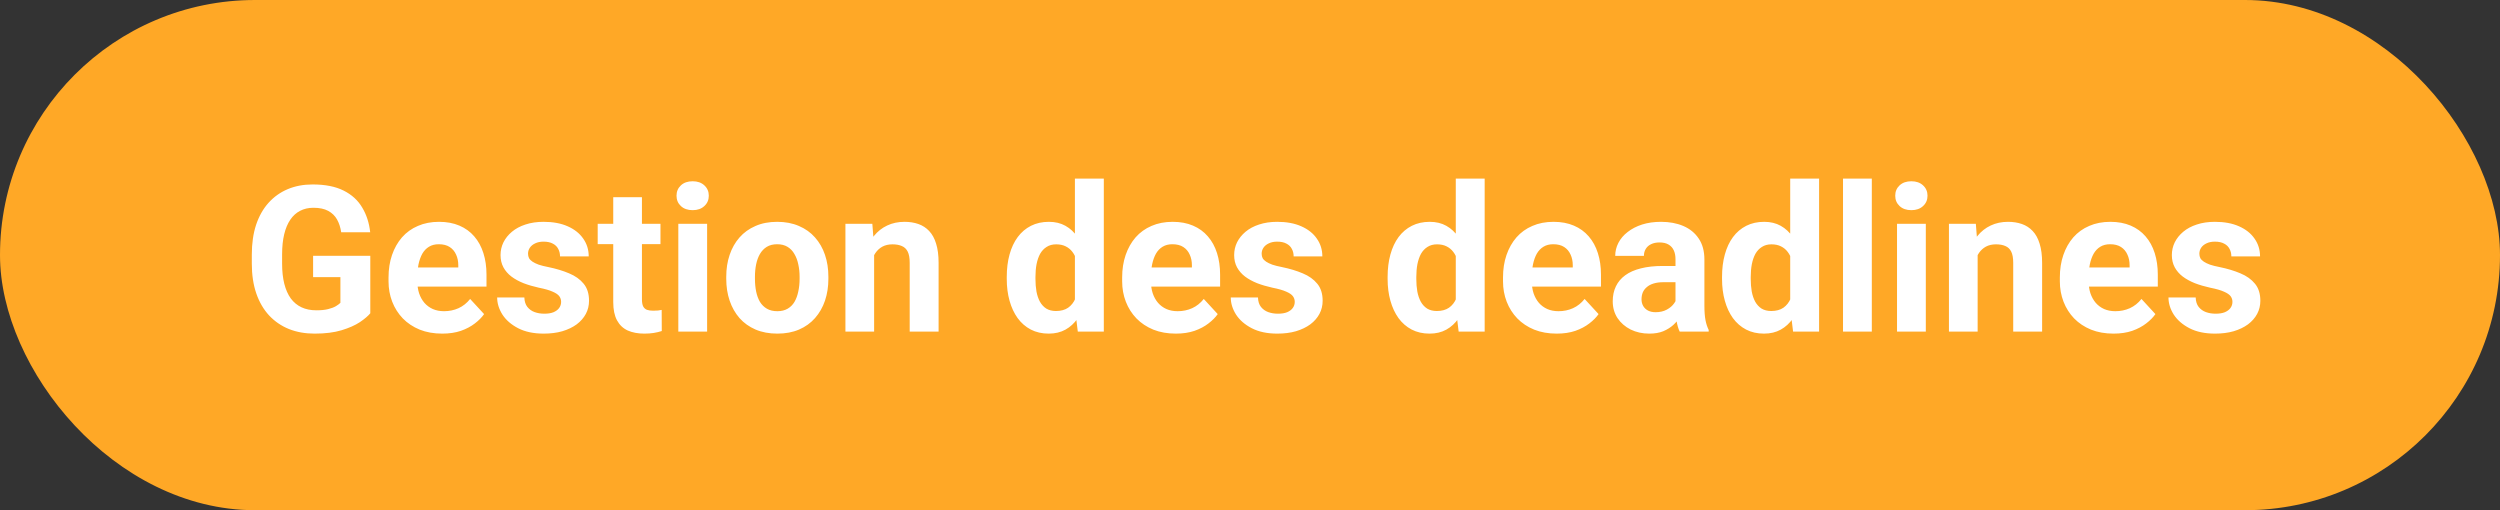
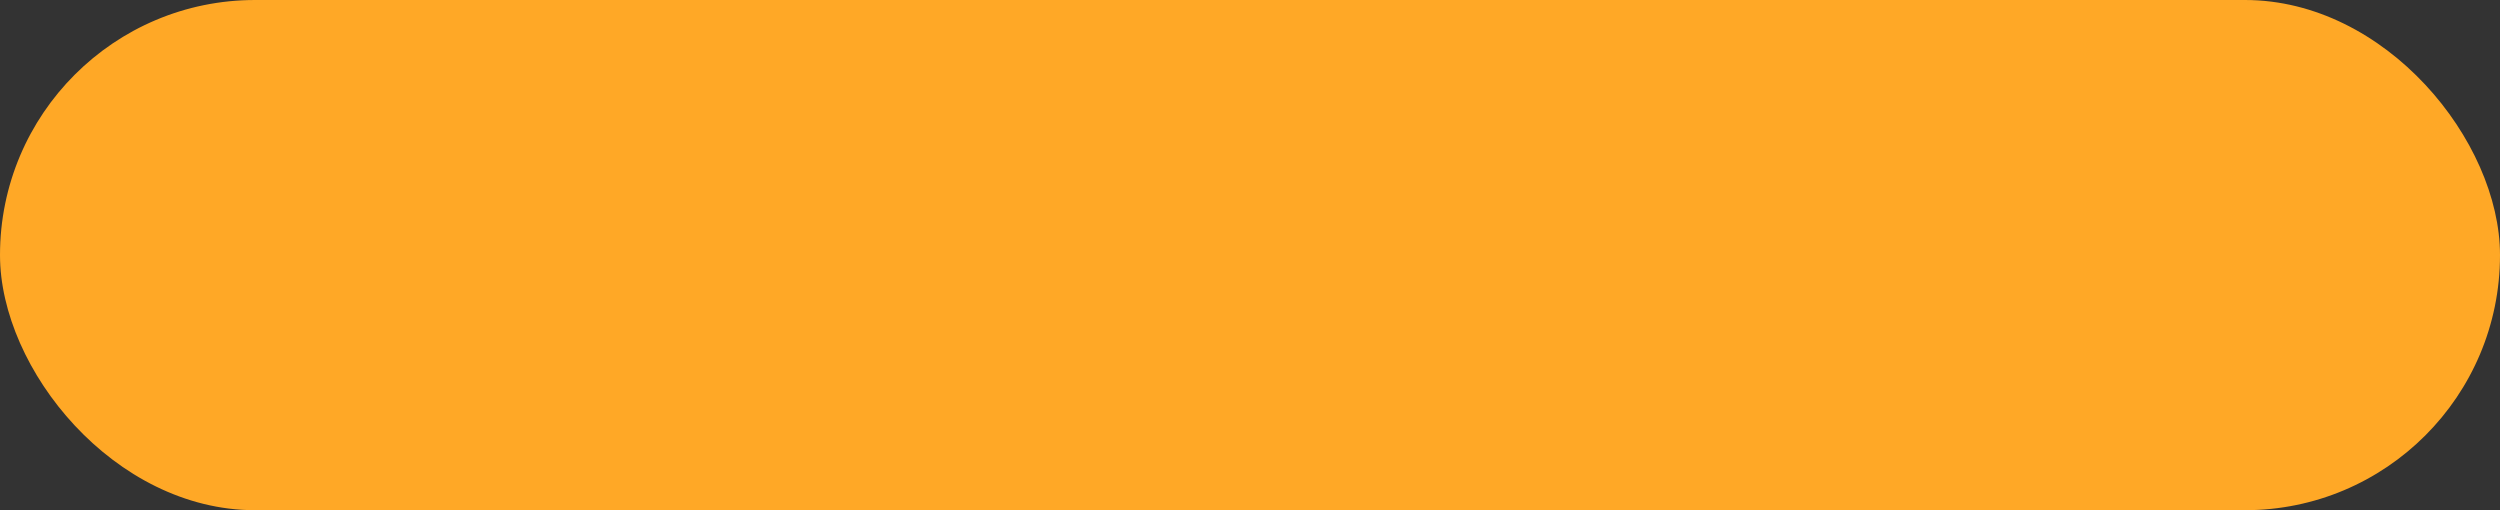
<svg xmlns="http://www.w3.org/2000/svg" width="196" height="40" viewBox="0 0 196 40" fill="none">
  <rect x="0" y="0" width="196" height="40" fill="#333333" stroke="none" />
  <rect width="196" height="40" rx="20" fill="#FFA826" />
-   <path d="M29.031 20.055V24.562C28.854 24.776 28.581 25.008 28.211 25.258C27.841 25.503 27.365 25.713 26.781 25.891C26.198 26.068 25.492 26.156 24.664 26.156C23.93 26.156 23.26 26.037 22.656 25.797C22.052 25.552 21.531 25.195 21.094 24.727C20.662 24.258 20.328 23.685 20.094 23.008C19.859 22.326 19.742 21.547 19.742 20.672V19.961C19.742 19.086 19.854 18.307 20.078 17.625C20.307 16.943 20.633 16.367 21.055 15.898C21.477 15.43 21.979 15.073 22.562 14.828C23.146 14.583 23.794 14.461 24.508 14.461C25.497 14.461 26.31 14.622 26.945 14.945C27.581 15.263 28.065 15.706 28.398 16.273C28.737 16.836 28.945 17.482 29.023 18.211H26.75C26.693 17.826 26.583 17.49 26.422 17.203C26.26 16.917 26.029 16.693 25.727 16.531C25.43 16.37 25.044 16.289 24.57 16.289C24.18 16.289 23.831 16.37 23.523 16.531C23.221 16.688 22.966 16.919 22.758 17.227C22.549 17.534 22.391 17.914 22.281 18.367C22.172 18.82 22.117 19.346 22.117 19.945V20.672C22.117 21.266 22.174 21.792 22.289 22.25C22.404 22.703 22.573 23.086 22.797 23.398C23.026 23.706 23.307 23.938 23.641 24.094C23.974 24.25 24.362 24.328 24.805 24.328C25.174 24.328 25.482 24.297 25.727 24.234C25.977 24.172 26.177 24.096 26.328 24.008C26.484 23.914 26.604 23.826 26.688 23.742V21.727H24.547V20.055H29.031ZM34.672 26.156C34.016 26.156 33.427 26.052 32.906 25.844C32.385 25.63 31.943 25.336 31.578 24.961C31.219 24.586 30.943 24.151 30.75 23.656C30.557 23.156 30.461 22.625 30.461 22.062V21.75C30.461 21.109 30.552 20.523 30.734 19.992C30.917 19.461 31.177 19 31.516 18.609C31.859 18.219 32.276 17.919 32.766 17.711C33.255 17.497 33.807 17.391 34.422 17.391C35.021 17.391 35.552 17.49 36.016 17.688C36.479 17.885 36.867 18.167 37.18 18.531C37.497 18.896 37.737 19.333 37.898 19.844C38.06 20.349 38.141 20.912 38.141 21.531V22.469H31.422V20.969H35.93V20.797C35.93 20.484 35.872 20.206 35.758 19.961C35.648 19.711 35.482 19.513 35.258 19.367C35.034 19.221 34.747 19.148 34.398 19.148C34.102 19.148 33.846 19.213 33.633 19.344C33.419 19.474 33.245 19.656 33.109 19.891C32.979 20.125 32.88 20.401 32.812 20.719C32.75 21.031 32.719 21.375 32.719 21.75V22.062C32.719 22.401 32.766 22.713 32.859 23C32.958 23.287 33.096 23.534 33.273 23.742C33.456 23.951 33.675 24.112 33.93 24.227C34.19 24.341 34.484 24.398 34.812 24.398C35.219 24.398 35.596 24.32 35.945 24.164C36.3 24.003 36.604 23.76 36.859 23.438L37.953 24.625C37.776 24.88 37.534 25.125 37.227 25.359C36.925 25.594 36.56 25.787 36.133 25.938C35.706 26.083 35.219 26.156 34.672 26.156ZM43.992 23.664C43.992 23.503 43.945 23.357 43.852 23.227C43.758 23.096 43.583 22.977 43.328 22.867C43.078 22.753 42.716 22.648 42.242 22.555C41.815 22.461 41.417 22.344 41.047 22.203C40.682 22.057 40.365 21.883 40.094 21.68C39.828 21.477 39.62 21.237 39.469 20.961C39.318 20.68 39.242 20.359 39.242 20C39.242 19.646 39.318 19.312 39.469 19C39.625 18.688 39.846 18.412 40.133 18.172C40.425 17.927 40.779 17.737 41.195 17.602C41.617 17.461 42.091 17.391 42.617 17.391C43.352 17.391 43.982 17.508 44.508 17.742C45.039 17.977 45.445 18.299 45.727 18.711C46.013 19.117 46.156 19.581 46.156 20.102H43.906C43.906 19.883 43.859 19.688 43.766 19.516C43.677 19.338 43.536 19.201 43.344 19.102C43.156 18.997 42.911 18.945 42.609 18.945C42.359 18.945 42.143 18.99 41.961 19.078C41.779 19.162 41.638 19.276 41.539 19.422C41.445 19.562 41.398 19.719 41.398 19.891C41.398 20.021 41.425 20.138 41.477 20.242C41.534 20.341 41.625 20.432 41.75 20.516C41.875 20.599 42.036 20.677 42.234 20.75C42.438 20.818 42.688 20.88 42.984 20.938C43.594 21.062 44.138 21.227 44.617 21.43C45.096 21.628 45.477 21.898 45.758 22.242C46.039 22.581 46.18 23.026 46.18 23.578C46.18 23.953 46.096 24.297 45.93 24.609C45.763 24.922 45.523 25.195 45.211 25.43C44.898 25.659 44.523 25.838 44.086 25.969C43.654 26.094 43.167 26.156 42.625 26.156C41.839 26.156 41.172 26.016 40.625 25.734C40.083 25.453 39.672 25.096 39.391 24.664C39.115 24.227 38.977 23.779 38.977 23.32H41.109C41.12 23.628 41.198 23.875 41.344 24.062C41.495 24.25 41.685 24.385 41.914 24.469C42.148 24.552 42.401 24.594 42.672 24.594C42.964 24.594 43.206 24.555 43.398 24.477C43.591 24.393 43.737 24.284 43.836 24.148C43.94 24.008 43.992 23.846 43.992 23.664ZM51.781 17.547V19.141H46.859V17.547H51.781ZM48.078 15.461H50.328V23.453C50.328 23.698 50.359 23.885 50.422 24.016C50.49 24.146 50.589 24.237 50.719 24.289C50.849 24.336 51.013 24.359 51.211 24.359C51.352 24.359 51.477 24.354 51.586 24.344C51.7 24.328 51.797 24.312 51.875 24.297L51.883 25.953C51.69 26.016 51.482 26.065 51.258 26.102C51.034 26.138 50.786 26.156 50.516 26.156C50.021 26.156 49.589 26.076 49.219 25.914C48.854 25.747 48.573 25.482 48.375 25.117C48.177 24.753 48.078 24.273 48.078 23.68V15.461ZM55.438 17.547V26H53.18V17.547H55.438ZM53.039 15.344C53.039 15.016 53.154 14.745 53.383 14.531C53.612 14.318 53.919 14.211 54.305 14.211C54.685 14.211 54.99 14.318 55.219 14.531C55.453 14.745 55.57 15.016 55.57 15.344C55.57 15.672 55.453 15.943 55.219 16.156C54.99 16.37 54.685 16.477 54.305 16.477C53.919 16.477 53.612 16.37 53.383 16.156C53.154 15.943 53.039 15.672 53.039 15.344ZM56.938 21.859V21.695C56.938 21.076 57.026 20.505 57.203 19.984C57.38 19.458 57.638 19.003 57.977 18.617C58.315 18.232 58.732 17.932 59.227 17.719C59.721 17.5 60.289 17.391 60.93 17.391C61.57 17.391 62.141 17.5 62.641 17.719C63.141 17.932 63.56 18.232 63.898 18.617C64.242 19.003 64.503 19.458 64.68 19.984C64.857 20.505 64.945 21.076 64.945 21.695V21.859C64.945 22.474 64.857 23.044 64.68 23.57C64.503 24.091 64.242 24.547 63.898 24.938C63.56 25.323 63.143 25.622 62.648 25.836C62.154 26.049 61.586 26.156 60.945 26.156C60.305 26.156 59.734 26.049 59.234 25.836C58.74 25.622 58.32 25.323 57.977 24.938C57.638 24.547 57.38 24.091 57.203 23.57C57.026 23.044 56.938 22.474 56.938 21.859ZM59.188 21.695V21.859C59.188 22.213 59.219 22.544 59.281 22.852C59.344 23.159 59.443 23.43 59.578 23.664C59.719 23.893 59.901 24.073 60.125 24.203C60.349 24.333 60.622 24.398 60.945 24.398C61.258 24.398 61.526 24.333 61.75 24.203C61.974 24.073 62.154 23.893 62.289 23.664C62.425 23.43 62.523 23.159 62.586 22.852C62.654 22.544 62.688 22.213 62.688 21.859V21.695C62.688 21.352 62.654 21.029 62.586 20.727C62.523 20.419 62.422 20.148 62.281 19.914C62.146 19.674 61.966 19.487 61.742 19.352C61.518 19.216 61.247 19.148 60.93 19.148C60.612 19.148 60.341 19.216 60.117 19.352C59.898 19.487 59.719 19.674 59.578 19.914C59.443 20.148 59.344 20.419 59.281 20.727C59.219 21.029 59.188 21.352 59.188 21.695ZM68.531 19.352V26H66.281V17.547H68.391L68.531 19.352ZM68.203 21.477H67.594C67.594 20.852 67.674 20.289 67.836 19.789C67.997 19.284 68.224 18.854 68.516 18.5C68.807 18.141 69.154 17.867 69.555 17.68C69.961 17.487 70.414 17.391 70.914 17.391C71.31 17.391 71.672 17.448 72 17.562C72.328 17.677 72.609 17.859 72.844 18.109C73.083 18.359 73.266 18.69 73.391 19.102C73.521 19.513 73.586 20.016 73.586 20.609V26H71.32V20.602C71.32 20.227 71.268 19.935 71.164 19.727C71.06 19.518 70.906 19.372 70.703 19.289C70.505 19.201 70.26 19.156 69.969 19.156C69.667 19.156 69.404 19.216 69.18 19.336C68.961 19.456 68.779 19.622 68.633 19.836C68.492 20.044 68.385 20.289 68.312 20.57C68.24 20.852 68.203 21.154 68.203 21.477ZM84.273 24.156V14H86.539V26H84.5L84.273 24.156ZM78.93 21.875V21.711C78.93 21.065 79.003 20.479 79.148 19.953C79.294 19.422 79.508 18.966 79.789 18.586C80.07 18.206 80.417 17.912 80.828 17.703C81.24 17.495 81.708 17.391 82.234 17.391C82.729 17.391 83.162 17.495 83.531 17.703C83.906 17.912 84.224 18.208 84.484 18.594C84.75 18.974 84.963 19.424 85.125 19.945C85.287 20.461 85.404 21.026 85.477 21.641V22C85.404 22.588 85.287 23.135 85.125 23.641C84.963 24.146 84.75 24.588 84.484 24.969C84.224 25.344 83.906 25.635 83.531 25.844C83.156 26.052 82.719 26.156 82.219 26.156C81.693 26.156 81.224 26.049 80.812 25.836C80.406 25.622 80.062 25.323 79.781 24.938C79.505 24.552 79.294 24.099 79.148 23.578C79.003 23.057 78.93 22.49 78.93 21.875ZM81.18 21.711V21.875C81.18 22.224 81.206 22.549 81.258 22.852C81.315 23.154 81.406 23.422 81.531 23.656C81.662 23.885 81.828 24.065 82.031 24.195C82.24 24.32 82.492 24.383 82.789 24.383C83.174 24.383 83.492 24.297 83.742 24.125C83.992 23.948 84.182 23.706 84.312 23.398C84.448 23.091 84.526 22.737 84.547 22.336V21.312C84.531 20.984 84.484 20.69 84.406 20.43C84.333 20.164 84.224 19.938 84.078 19.75C83.938 19.562 83.76 19.417 83.547 19.312C83.338 19.208 83.091 19.156 82.805 19.156C82.513 19.156 82.263 19.224 82.055 19.359C81.846 19.49 81.677 19.669 81.547 19.898C81.422 20.128 81.328 20.398 81.266 20.711C81.208 21.018 81.18 21.352 81.18 21.711ZM92.188 26.156C91.531 26.156 90.943 26.052 90.422 25.844C89.901 25.63 89.458 25.336 89.094 24.961C88.734 24.586 88.458 24.151 88.266 23.656C88.073 23.156 87.977 22.625 87.977 22.062V21.75C87.977 21.109 88.068 20.523 88.25 19.992C88.432 19.461 88.693 19 89.031 18.609C89.375 18.219 89.792 17.919 90.281 17.711C90.771 17.497 91.323 17.391 91.938 17.391C92.537 17.391 93.068 17.49 93.531 17.688C93.995 17.885 94.383 18.167 94.695 18.531C95.013 18.896 95.253 19.333 95.414 19.844C95.576 20.349 95.656 20.912 95.656 21.531V22.469H88.938V20.969H93.445V20.797C93.445 20.484 93.388 20.206 93.273 19.961C93.164 19.711 92.997 19.513 92.773 19.367C92.549 19.221 92.263 19.148 91.914 19.148C91.617 19.148 91.362 19.213 91.148 19.344C90.935 19.474 90.76 19.656 90.625 19.891C90.495 20.125 90.396 20.401 90.328 20.719C90.266 21.031 90.234 21.375 90.234 21.75V22.062C90.234 22.401 90.281 22.713 90.375 23C90.474 23.287 90.612 23.534 90.789 23.742C90.971 23.951 91.19 24.112 91.445 24.227C91.706 24.341 92 24.398 92.328 24.398C92.734 24.398 93.112 24.32 93.461 24.164C93.815 24.003 94.12 23.76 94.375 23.438L95.469 24.625C95.292 24.88 95.049 25.125 94.742 25.359C94.44 25.594 94.076 25.787 93.648 25.938C93.221 26.083 92.734 26.156 92.188 26.156ZM101.508 23.664C101.508 23.503 101.461 23.357 101.367 23.227C101.273 23.096 101.099 22.977 100.844 22.867C100.594 22.753 100.232 22.648 99.758 22.555C99.331 22.461 98.932 22.344 98.562 22.203C98.198 22.057 97.88 21.883 97.609 21.68C97.344 21.477 97.135 21.237 96.984 20.961C96.833 20.68 96.758 20.359 96.758 20C96.758 19.646 96.833 19.312 96.984 19C97.141 18.688 97.362 18.412 97.648 18.172C97.94 17.927 98.294 17.737 98.711 17.602C99.133 17.461 99.607 17.391 100.133 17.391C100.867 17.391 101.497 17.508 102.023 17.742C102.555 17.977 102.961 18.299 103.242 18.711C103.529 19.117 103.672 19.581 103.672 20.102H101.422C101.422 19.883 101.375 19.688 101.281 19.516C101.193 19.338 101.052 19.201 100.859 19.102C100.672 18.997 100.427 18.945 100.125 18.945C99.875 18.945 99.659 18.99 99.477 19.078C99.294 19.162 99.154 19.276 99.055 19.422C98.961 19.562 98.914 19.719 98.914 19.891C98.914 20.021 98.94 20.138 98.992 20.242C99.049 20.341 99.141 20.432 99.266 20.516C99.391 20.599 99.552 20.677 99.75 20.75C99.953 20.818 100.203 20.88 100.5 20.938C101.109 21.062 101.654 21.227 102.133 21.43C102.612 21.628 102.992 21.898 103.273 22.242C103.555 22.581 103.695 23.026 103.695 23.578C103.695 23.953 103.612 24.297 103.445 24.609C103.279 24.922 103.039 25.195 102.727 25.43C102.414 25.659 102.039 25.838 101.602 25.969C101.169 26.094 100.682 26.156 100.141 26.156C99.354 26.156 98.688 26.016 98.141 25.734C97.599 25.453 97.188 25.096 96.906 24.664C96.63 24.227 96.492 23.779 96.492 23.32H98.625C98.635 23.628 98.713 23.875 98.859 24.062C99.01 24.25 99.201 24.385 99.43 24.469C99.664 24.552 99.917 24.594 100.188 24.594C100.479 24.594 100.721 24.555 100.914 24.477C101.107 24.393 101.253 24.284 101.352 24.148C101.456 24.008 101.508 23.846 101.508 23.664ZM114.133 24.156V14H116.398V26H114.359L114.133 24.156ZM108.789 21.875V21.711C108.789 21.065 108.862 20.479 109.008 19.953C109.154 19.422 109.367 18.966 109.648 18.586C109.93 18.206 110.276 17.912 110.688 17.703C111.099 17.495 111.568 17.391 112.094 17.391C112.589 17.391 113.021 17.495 113.391 17.703C113.766 17.912 114.083 18.208 114.344 18.594C114.609 18.974 114.823 19.424 114.984 19.945C115.146 20.461 115.263 21.026 115.336 21.641V22C115.263 22.588 115.146 23.135 114.984 23.641C114.823 24.146 114.609 24.588 114.344 24.969C114.083 25.344 113.766 25.635 113.391 25.844C113.016 26.052 112.578 26.156 112.078 26.156C111.552 26.156 111.083 26.049 110.672 25.836C110.266 25.622 109.922 25.323 109.641 24.938C109.365 24.552 109.154 24.099 109.008 23.578C108.862 23.057 108.789 22.49 108.789 21.875ZM111.039 21.711V21.875C111.039 22.224 111.065 22.549 111.117 22.852C111.174 23.154 111.266 23.422 111.391 23.656C111.521 23.885 111.688 24.065 111.891 24.195C112.099 24.32 112.352 24.383 112.648 24.383C113.034 24.383 113.352 24.297 113.602 24.125C113.852 23.948 114.042 23.706 114.172 23.398C114.307 23.091 114.385 22.737 114.406 22.336V21.312C114.391 20.984 114.344 20.69 114.266 20.43C114.193 20.164 114.083 19.938 113.938 19.75C113.797 19.562 113.62 19.417 113.406 19.312C113.198 19.208 112.951 19.156 112.664 19.156C112.372 19.156 112.122 19.224 111.914 19.359C111.706 19.49 111.536 19.669 111.406 19.898C111.281 20.128 111.188 20.398 111.125 20.711C111.068 21.018 111.039 21.352 111.039 21.711ZM122.047 26.156C121.391 26.156 120.802 26.052 120.281 25.844C119.76 25.63 119.318 25.336 118.953 24.961C118.594 24.586 118.318 24.151 118.125 23.656C117.932 23.156 117.836 22.625 117.836 22.062V21.75C117.836 21.109 117.927 20.523 118.109 19.992C118.292 19.461 118.552 19 118.891 18.609C119.234 18.219 119.651 17.919 120.141 17.711C120.63 17.497 121.182 17.391 121.797 17.391C122.396 17.391 122.927 17.49 123.391 17.688C123.854 17.885 124.242 18.167 124.555 18.531C124.872 18.896 125.112 19.333 125.273 19.844C125.435 20.349 125.516 20.912 125.516 21.531V22.469H118.797V20.969H123.305V20.797C123.305 20.484 123.247 20.206 123.133 19.961C123.023 19.711 122.857 19.513 122.633 19.367C122.409 19.221 122.122 19.148 121.773 19.148C121.477 19.148 121.221 19.213 121.008 19.344C120.794 19.474 120.62 19.656 120.484 19.891C120.354 20.125 120.255 20.401 120.188 20.719C120.125 21.031 120.094 21.375 120.094 21.75V22.062C120.094 22.401 120.141 22.713 120.234 23C120.333 23.287 120.471 23.534 120.648 23.742C120.831 23.951 121.049 24.112 121.305 24.227C121.565 24.341 121.859 24.398 122.188 24.398C122.594 24.398 122.971 24.32 123.32 24.164C123.674 24.003 123.979 23.76 124.234 23.438L125.328 24.625C125.151 24.88 124.909 25.125 124.602 25.359C124.299 25.594 123.935 25.787 123.508 25.938C123.081 26.083 122.594 26.156 122.047 26.156ZM131.359 24.094V20.328C131.359 20.057 131.315 19.826 131.227 19.633C131.138 19.435 131 19.281 130.812 19.172C130.63 19.062 130.393 19.008 130.102 19.008C129.852 19.008 129.635 19.052 129.453 19.141C129.271 19.224 129.13 19.346 129.031 19.508C128.932 19.664 128.883 19.849 128.883 20.062H126.633C126.633 19.703 126.716 19.362 126.883 19.039C127.049 18.716 127.292 18.432 127.609 18.188C127.927 17.938 128.305 17.742 128.742 17.602C129.185 17.461 129.68 17.391 130.227 17.391C130.883 17.391 131.466 17.5 131.977 17.719C132.487 17.938 132.888 18.266 133.18 18.703C133.477 19.141 133.625 19.688 133.625 20.344V23.961C133.625 24.424 133.654 24.805 133.711 25.102C133.768 25.393 133.852 25.648 133.961 25.867V26H131.688C131.578 25.771 131.495 25.484 131.438 25.141C131.385 24.792 131.359 24.443 131.359 24.094ZM131.656 20.852L131.672 22.125H130.414C130.117 22.125 129.859 22.159 129.641 22.227C129.422 22.294 129.242 22.391 129.102 22.516C128.961 22.635 128.857 22.776 128.789 22.938C128.727 23.099 128.695 23.276 128.695 23.469C128.695 23.662 128.74 23.836 128.828 23.992C128.917 24.143 129.044 24.263 129.211 24.352C129.378 24.435 129.573 24.477 129.797 24.477C130.135 24.477 130.43 24.409 130.68 24.273C130.93 24.138 131.122 23.971 131.258 23.773C131.398 23.576 131.471 23.388 131.477 23.211L132.07 24.164C131.987 24.378 131.872 24.599 131.727 24.828C131.586 25.057 131.406 25.273 131.188 25.477C130.969 25.674 130.706 25.838 130.398 25.969C130.091 26.094 129.727 26.156 129.305 26.156C128.768 26.156 128.281 26.049 127.844 25.836C127.411 25.617 127.068 25.318 126.812 24.938C126.562 24.552 126.438 24.115 126.438 23.625C126.438 23.182 126.521 22.789 126.688 22.445C126.854 22.102 127.099 21.812 127.422 21.578C127.75 21.338 128.159 21.159 128.648 21.039C129.138 20.914 129.706 20.852 130.352 20.852H131.656ZM140.352 24.156V14H142.617V26H140.578L140.352 24.156ZM135.008 21.875V21.711C135.008 21.065 135.081 20.479 135.227 19.953C135.372 19.422 135.586 18.966 135.867 18.586C136.148 18.206 136.495 17.912 136.906 17.703C137.318 17.495 137.786 17.391 138.312 17.391C138.807 17.391 139.24 17.495 139.609 17.703C139.984 17.912 140.302 18.208 140.562 18.594C140.828 18.974 141.042 19.424 141.203 19.945C141.365 20.461 141.482 21.026 141.555 21.641V22C141.482 22.588 141.365 23.135 141.203 23.641C141.042 24.146 140.828 24.588 140.562 24.969C140.302 25.344 139.984 25.635 139.609 25.844C139.234 26.052 138.797 26.156 138.297 26.156C137.771 26.156 137.302 26.049 136.891 25.836C136.484 25.622 136.141 25.323 135.859 24.938C135.583 24.552 135.372 24.099 135.227 23.578C135.081 23.057 135.008 22.49 135.008 21.875ZM137.258 21.711V21.875C137.258 22.224 137.284 22.549 137.336 22.852C137.393 23.154 137.484 23.422 137.609 23.656C137.74 23.885 137.906 24.065 138.109 24.195C138.318 24.32 138.57 24.383 138.867 24.383C139.253 24.383 139.57 24.297 139.82 24.125C140.07 23.948 140.26 23.706 140.391 23.398C140.526 23.091 140.604 22.737 140.625 22.336V21.312C140.609 20.984 140.562 20.69 140.484 20.43C140.411 20.164 140.302 19.938 140.156 19.75C140.016 19.562 139.839 19.417 139.625 19.312C139.417 19.208 139.169 19.156 138.883 19.156C138.591 19.156 138.341 19.224 138.133 19.359C137.924 19.49 137.755 19.669 137.625 19.898C137.5 20.128 137.406 20.398 137.344 20.711C137.286 21.018 137.258 21.352 137.258 21.711ZM146.75 14V26H144.492V14H146.75ZM150.984 17.547V26H148.727V17.547H150.984ZM148.586 15.344C148.586 15.016 148.701 14.745 148.93 14.531C149.159 14.318 149.466 14.211 149.852 14.211C150.232 14.211 150.536 14.318 150.766 14.531C151 14.745 151.117 15.016 151.117 15.344C151.117 15.672 151 15.943 150.766 16.156C150.536 16.37 150.232 16.477 149.852 16.477C149.466 16.477 149.159 16.37 148.93 16.156C148.701 15.943 148.586 15.672 148.586 15.344ZM155.047 19.352V26H152.797V17.547H154.906L155.047 19.352ZM154.719 21.477H154.109C154.109 20.852 154.19 20.289 154.352 19.789C154.513 19.284 154.74 18.854 155.031 18.5C155.323 18.141 155.669 17.867 156.07 17.68C156.477 17.487 156.93 17.391 157.43 17.391C157.826 17.391 158.188 17.448 158.516 17.562C158.844 17.677 159.125 17.859 159.359 18.109C159.599 18.359 159.781 18.69 159.906 19.102C160.036 19.513 160.102 20.016 160.102 20.609V26H157.836V20.602C157.836 20.227 157.784 19.935 157.68 19.727C157.576 19.518 157.422 19.372 157.219 19.289C157.021 19.201 156.776 19.156 156.484 19.156C156.182 19.156 155.919 19.216 155.695 19.336C155.477 19.456 155.294 19.622 155.148 19.836C155.008 20.044 154.901 20.289 154.828 20.57C154.755 20.852 154.719 21.154 154.719 21.477ZM165.703 26.156C165.047 26.156 164.458 26.052 163.938 25.844C163.417 25.63 162.974 25.336 162.609 24.961C162.25 24.586 161.974 24.151 161.781 23.656C161.589 23.156 161.492 22.625 161.492 22.062V21.75C161.492 21.109 161.583 20.523 161.766 19.992C161.948 19.461 162.208 19 162.547 18.609C162.891 18.219 163.307 17.919 163.797 17.711C164.286 17.497 164.839 17.391 165.453 17.391C166.052 17.391 166.583 17.49 167.047 17.688C167.51 17.885 167.898 18.167 168.211 18.531C168.529 18.896 168.768 19.333 168.93 19.844C169.091 20.349 169.172 20.912 169.172 21.531V22.469H162.453V20.969H166.961V20.797C166.961 20.484 166.904 20.206 166.789 19.961C166.68 19.711 166.513 19.513 166.289 19.367C166.065 19.221 165.779 19.148 165.43 19.148C165.133 19.148 164.878 19.213 164.664 19.344C164.451 19.474 164.276 19.656 164.141 19.891C164.01 20.125 163.911 20.401 163.844 20.719C163.781 21.031 163.75 21.375 163.75 21.75V22.062C163.75 22.401 163.797 22.713 163.891 23C163.99 23.287 164.128 23.534 164.305 23.742C164.487 23.951 164.706 24.112 164.961 24.227C165.221 24.341 165.516 24.398 165.844 24.398C166.25 24.398 166.628 24.32 166.977 24.164C167.331 24.003 167.635 23.76 167.891 23.438L168.984 24.625C168.807 24.88 168.565 25.125 168.258 25.359C167.956 25.594 167.591 25.787 167.164 25.938C166.737 26.083 166.25 26.156 165.703 26.156ZM175.023 23.664C175.023 23.503 174.977 23.357 174.883 23.227C174.789 23.096 174.615 22.977 174.359 22.867C174.109 22.753 173.747 22.648 173.273 22.555C172.846 22.461 172.448 22.344 172.078 22.203C171.714 22.057 171.396 21.883 171.125 21.68C170.859 21.477 170.651 21.237 170.5 20.961C170.349 20.68 170.273 20.359 170.273 20C170.273 19.646 170.349 19.312 170.5 19C170.656 18.688 170.878 18.412 171.164 18.172C171.456 17.927 171.81 17.737 172.227 17.602C172.648 17.461 173.122 17.391 173.648 17.391C174.383 17.391 175.013 17.508 175.539 17.742C176.07 17.977 176.477 18.299 176.758 18.711C177.044 19.117 177.188 19.581 177.188 20.102H174.938C174.938 19.883 174.891 19.688 174.797 19.516C174.708 19.338 174.568 19.201 174.375 19.102C174.188 18.997 173.943 18.945 173.641 18.945C173.391 18.945 173.174 18.99 172.992 19.078C172.81 19.162 172.669 19.276 172.57 19.422C172.477 19.562 172.43 19.719 172.43 19.891C172.43 20.021 172.456 20.138 172.508 20.242C172.565 20.341 172.656 20.432 172.781 20.516C172.906 20.599 173.068 20.677 173.266 20.75C173.469 20.818 173.719 20.88 174.016 20.938C174.625 21.062 175.169 21.227 175.648 21.43C176.128 21.628 176.508 21.898 176.789 22.242C177.07 22.581 177.211 23.026 177.211 23.578C177.211 23.953 177.128 24.297 176.961 24.609C176.794 24.922 176.555 25.195 176.242 25.43C175.93 25.659 175.555 25.838 175.117 25.969C174.685 26.094 174.198 26.156 173.656 26.156C172.87 26.156 172.203 26.016 171.656 25.734C171.115 25.453 170.703 25.096 170.422 24.664C170.146 24.227 170.008 23.779 170.008 23.32H172.141C172.151 23.628 172.229 23.875 172.375 24.062C172.526 24.25 172.716 24.385 172.945 24.469C173.18 24.552 173.432 24.594 173.703 24.594C173.995 24.594 174.237 24.555 174.43 24.477C174.622 24.393 174.768 24.284 174.867 24.148C174.971 24.008 175.023 23.846 175.023 23.664Z" fill="white" />
</svg>